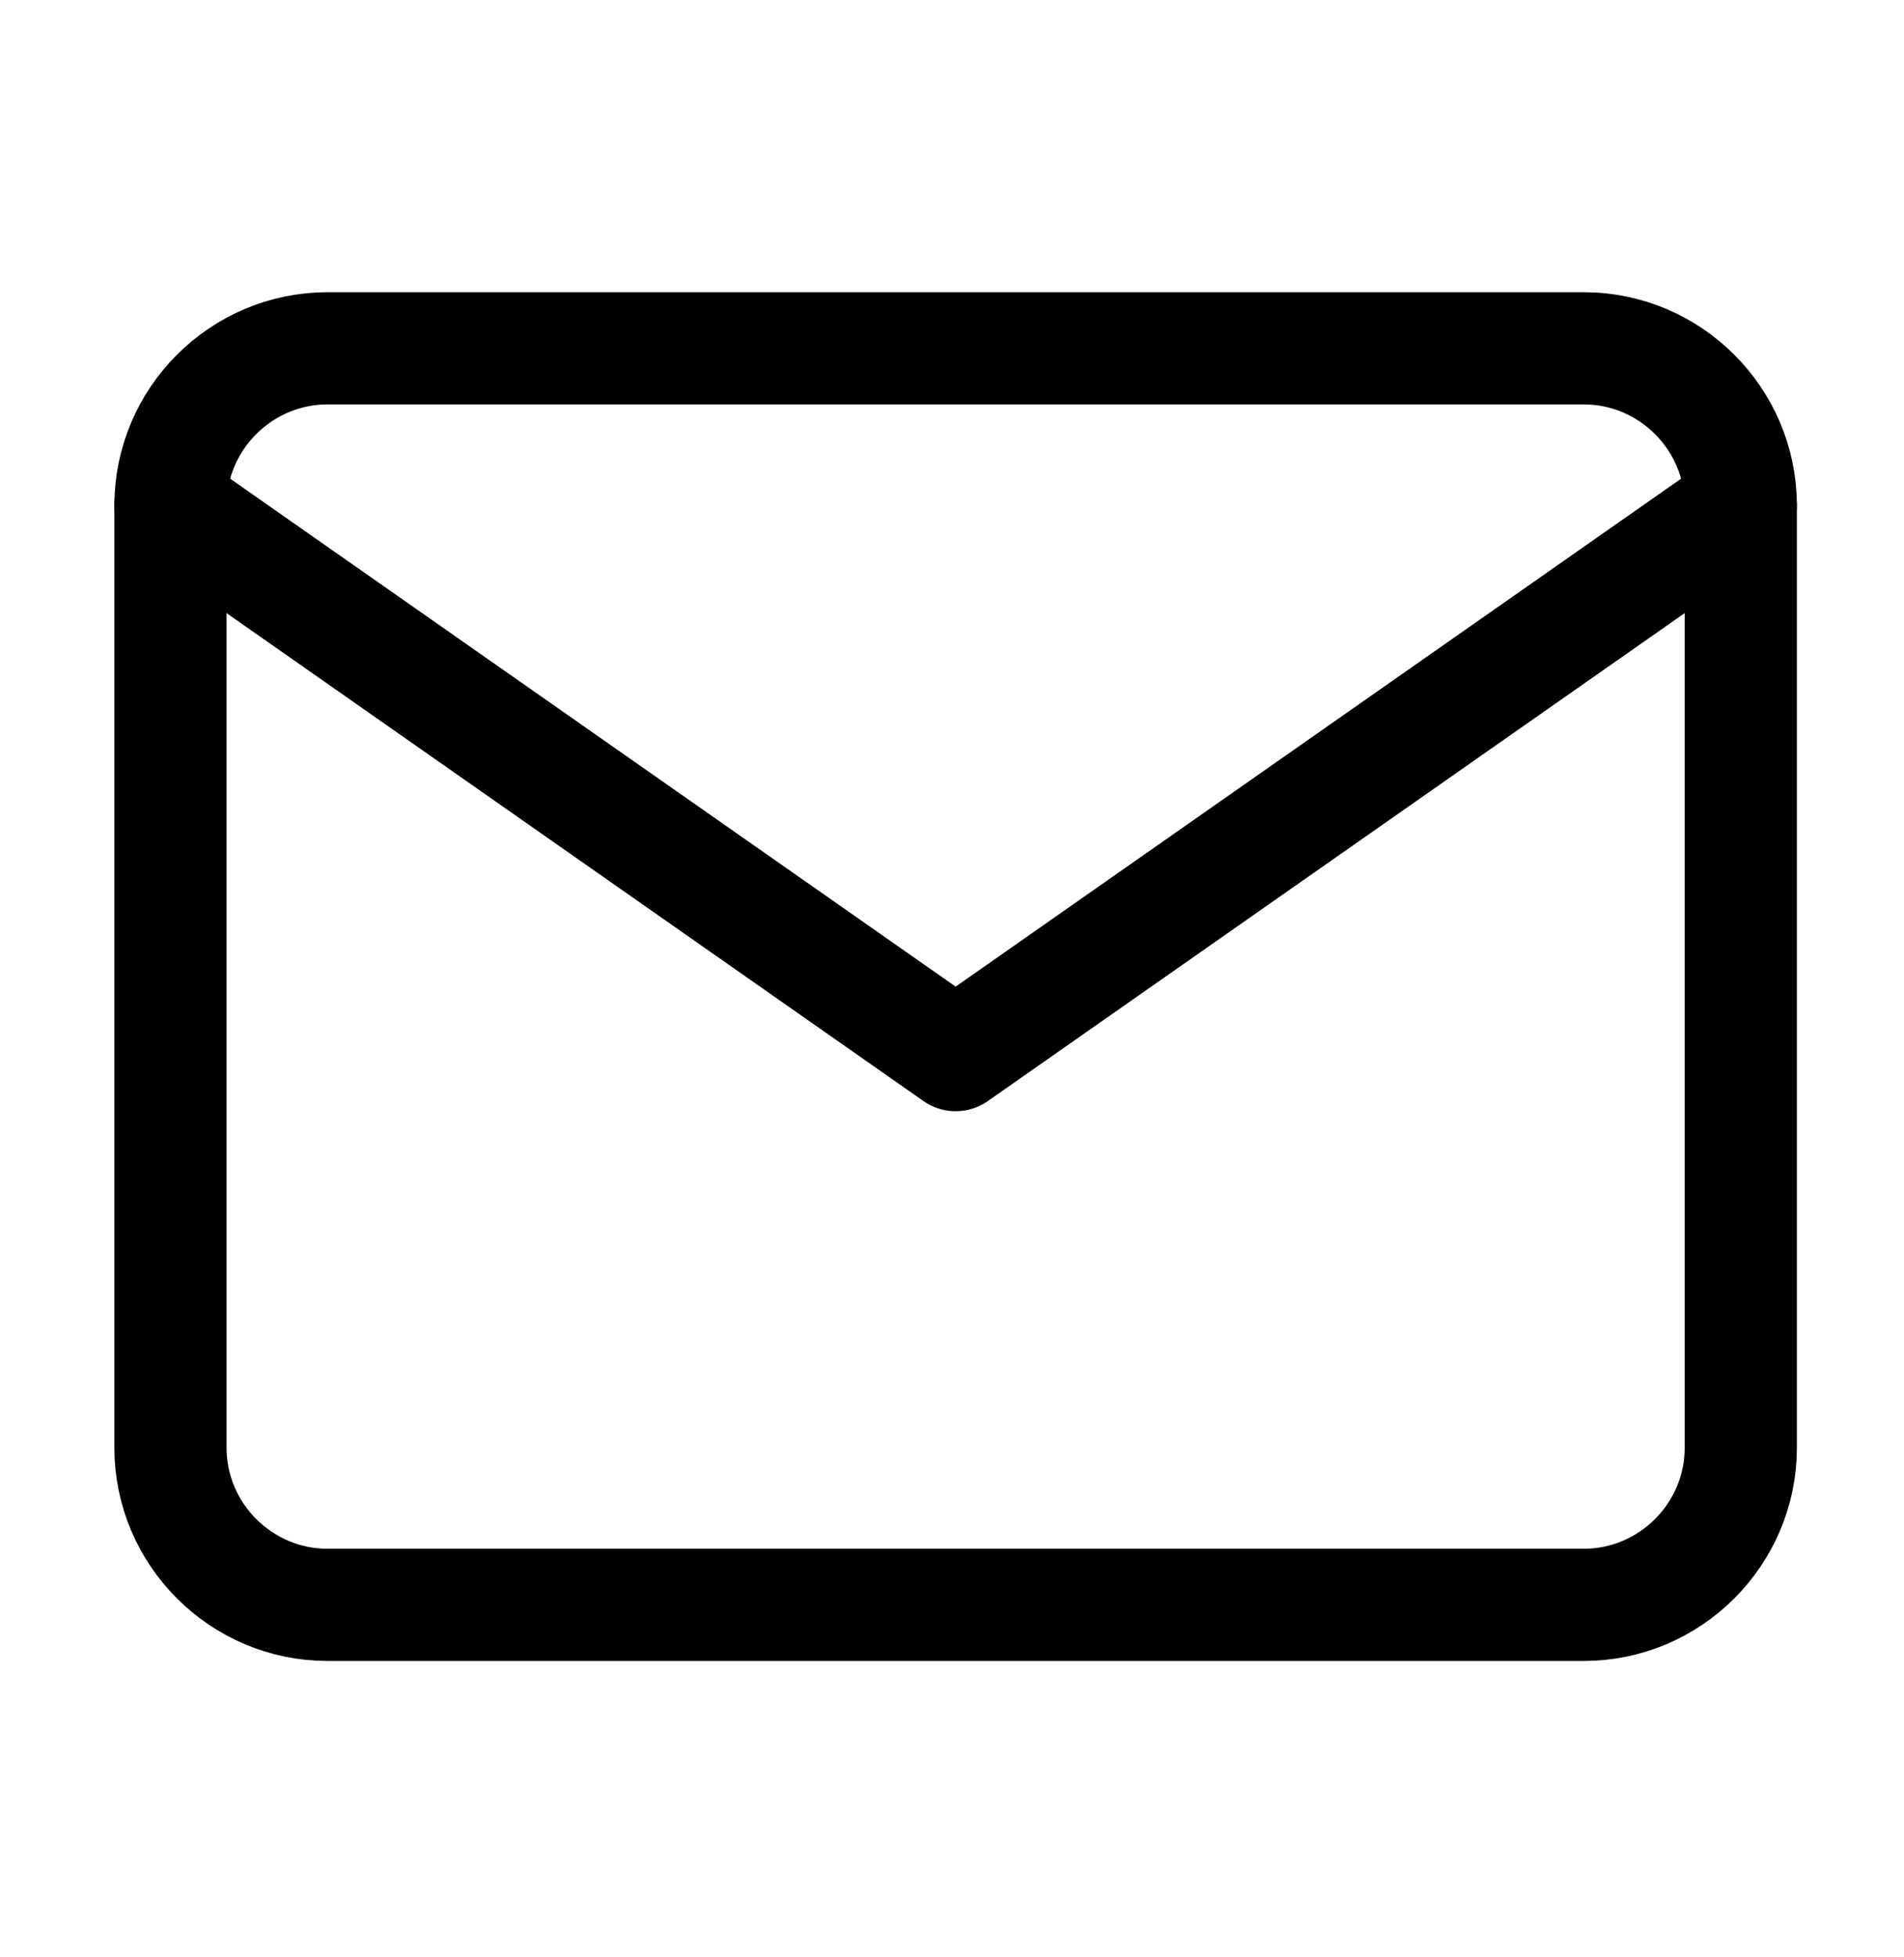
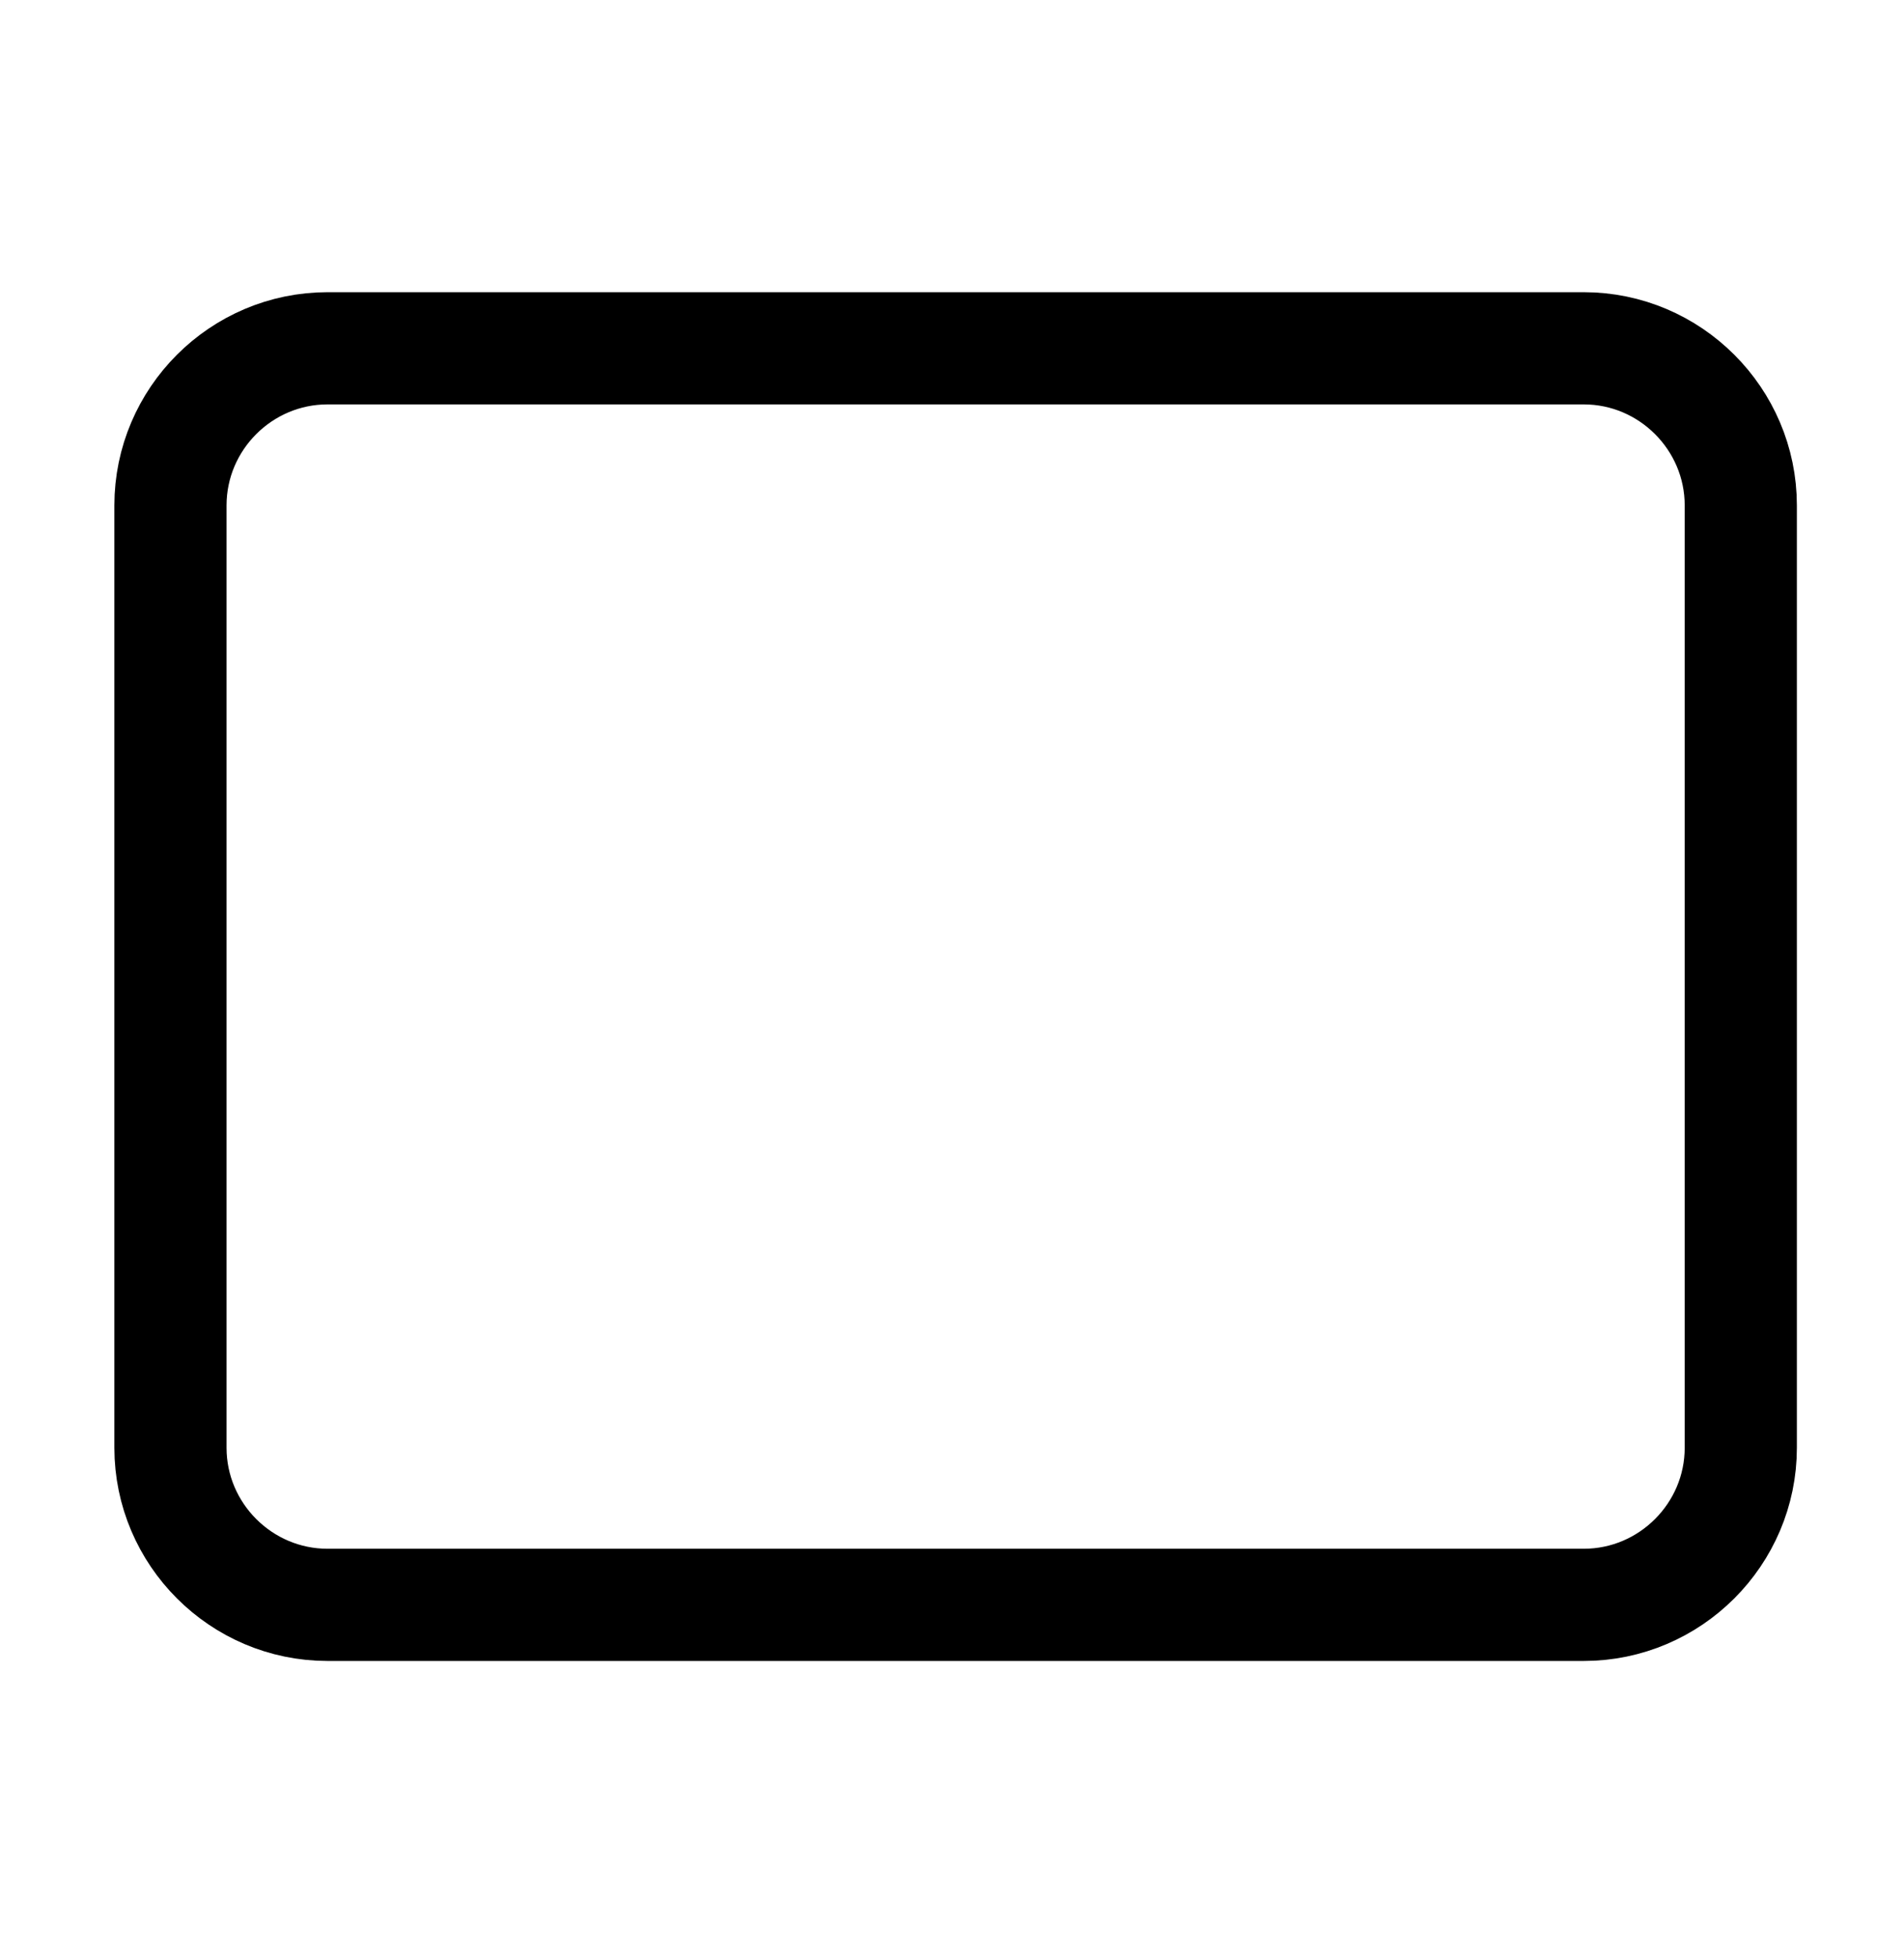
<svg xmlns="http://www.w3.org/2000/svg" width="36" height="37" viewBox="0 0 36 37" fill="none">
  <path d="M6.192 6.584H29.945C31.578 6.584 32.914 7.92 32.914 9.553V27.368C32.914 29.001 31.578 30.337 29.945 30.337H6.192C4.559 30.337 3.223 29.001 3.223 27.368V9.553C3.223 7.92 4.559 6.584 6.192 6.584Z" stroke="black" stroke-width="2.121" stroke-linecap="round" stroke-linejoin="round" />
-   <path d="M32.914 9.553L18.069 19.945L3.223 9.553" stroke="black" stroke-width="2.121" stroke-linecap="round" stroke-linejoin="round" />
</svg>